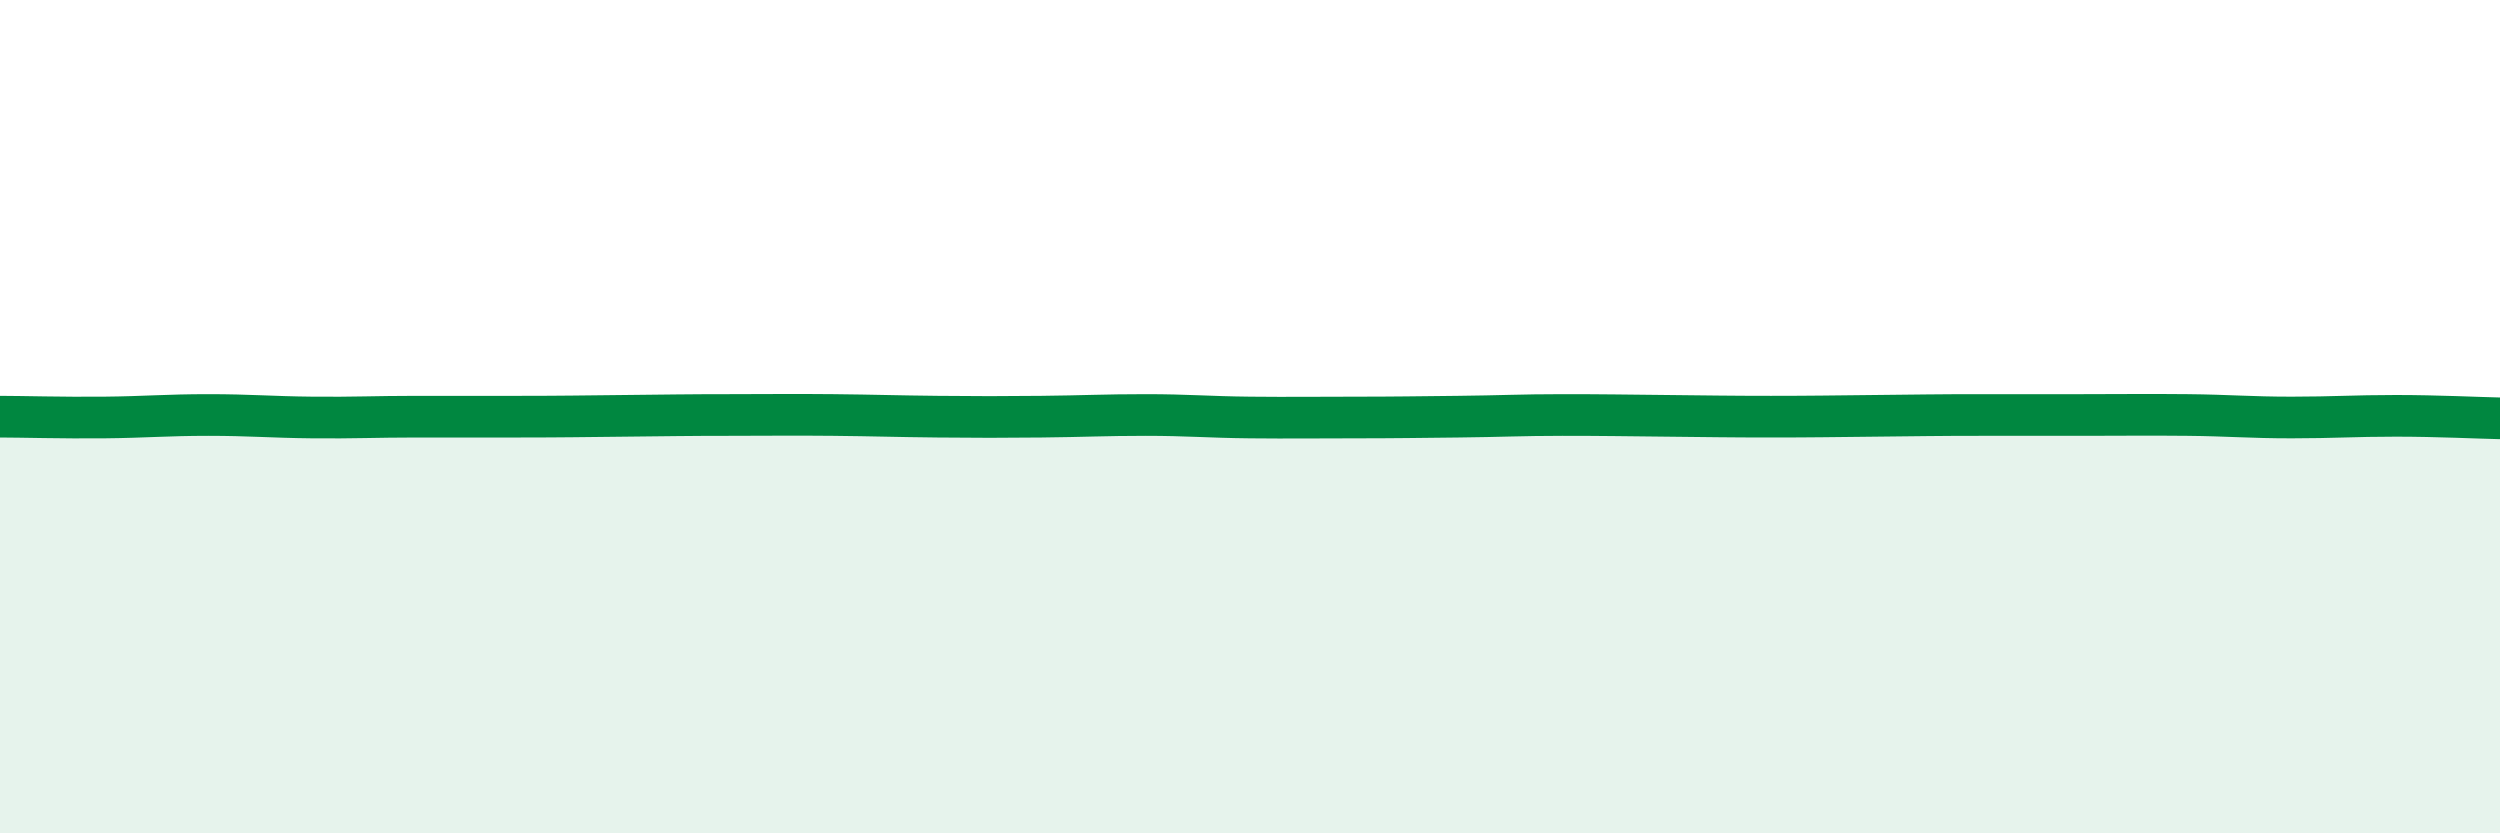
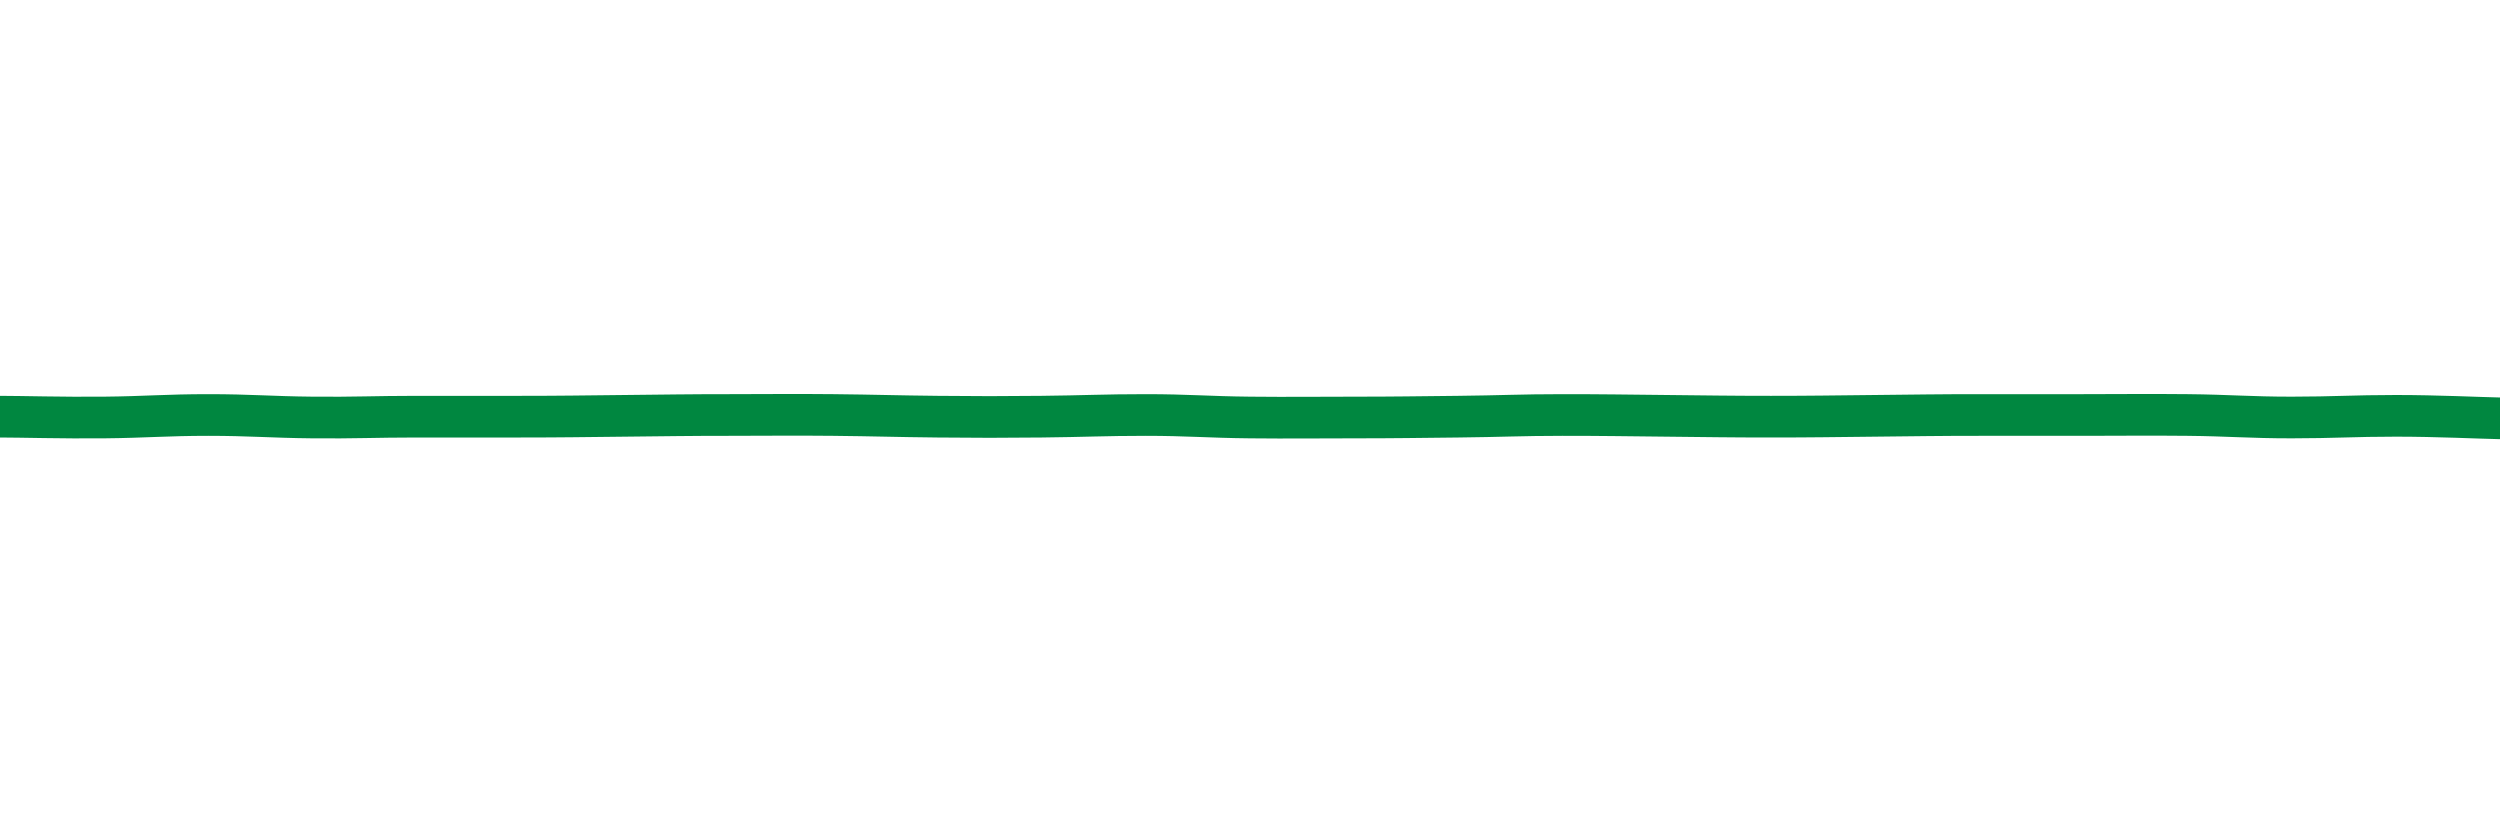
<svg xmlns="http://www.w3.org/2000/svg" width="60" height="20" viewBox="0 0 60 20">
-   <path d="M 0,10 C 0.5,10 1.5,10.03 2.5,10.02 C 3.5,10.01 4,9.96 5,9.96 C 6,9.96 6.5,10.01 7.5,10.02 C 8.5,10.03 9,10 10,10 C 11,10 11.5,10 12.5,10 C 13.5,10 14,9.99 15,9.98 C 16,9.97 16.5,9.96 17.5,9.96 C 18.5,9.96 19,9.95 20,9.96 C 21,9.97 21.5,9.99 22.5,10 C 23.5,10.01 24,10.01 25,10 C 26,9.99 26.5,9.96 27.5,9.96 C 28.5,9.96 29,10.01 30,10.02 C 31,10.03 31.5,10.02 32.5,10.02 C 33.5,10.02 34,10.01 35,10 C 36,9.99 36.5,9.96 37.5,9.96 C 38.5,9.96 39,9.97 40,9.98 C 41,9.99 41.5,10 42.5,10 C 43.5,10 44,9.99 45,9.98 C 46,9.97 46.5,9.96 47.5,9.96 C 48.5,9.96 49,9.96 50,9.96 C 51,9.96 51.5,9.95 52.5,9.96 C 53.5,9.97 54,10.02 55,10.02 C 56,10.02 56.5,9.98 57.5,9.98 C 58.5,9.98 59.5,10.03 60,10.04L60 20L0 20Z" fill="#008740" opacity="0.1" stroke-linecap="round" stroke-linejoin="round" />
  <path d="M 0,10 C 0.5,10 1.5,10.03 2.5,10.02 C 3.5,10.01 4,9.96 5,9.96 C 6,9.96 6.5,10.01 7.5,10.02 C 8.5,10.03 9,10 10,10 C 11,10 11.5,10 12.5,10 C 13.5,10 14,9.99 15,9.98 C 16,9.97 16.5,9.96 17.5,9.96 C 18.5,9.96 19,9.95 20,9.96 C 21,9.97 21.5,9.99 22.5,10 C 23.5,10.01 24,10.01 25,10 C 26,9.99 26.5,9.96 27.5,9.96 C 28.5,9.96 29,10.01 30,10.02 C 31,10.03 31.5,10.02 32.5,10.02 C 33.5,10.02 34,10.01 35,10 C 36,9.99 36.5,9.96 37.5,9.96 C 38.5,9.96 39,9.97 40,9.98 C 41,9.99 41.5,10 42.5,10 C 43.5,10 44,9.99 45,9.98 C 46,9.97 46.5,9.96 47.5,9.96 C 48.5,9.96 49,9.96 50,9.96 C 51,9.96 51.5,9.95 52.5,9.96 C 53.5,9.97 54,10.02 55,10.02 C 56,10.02 56.5,9.98 57.5,9.98 C 58.5,9.98 59.5,10.03 60,10.04" stroke="#008740" stroke-width="1" fill="none" stroke-linecap="round" stroke-linejoin="round" />
</svg>